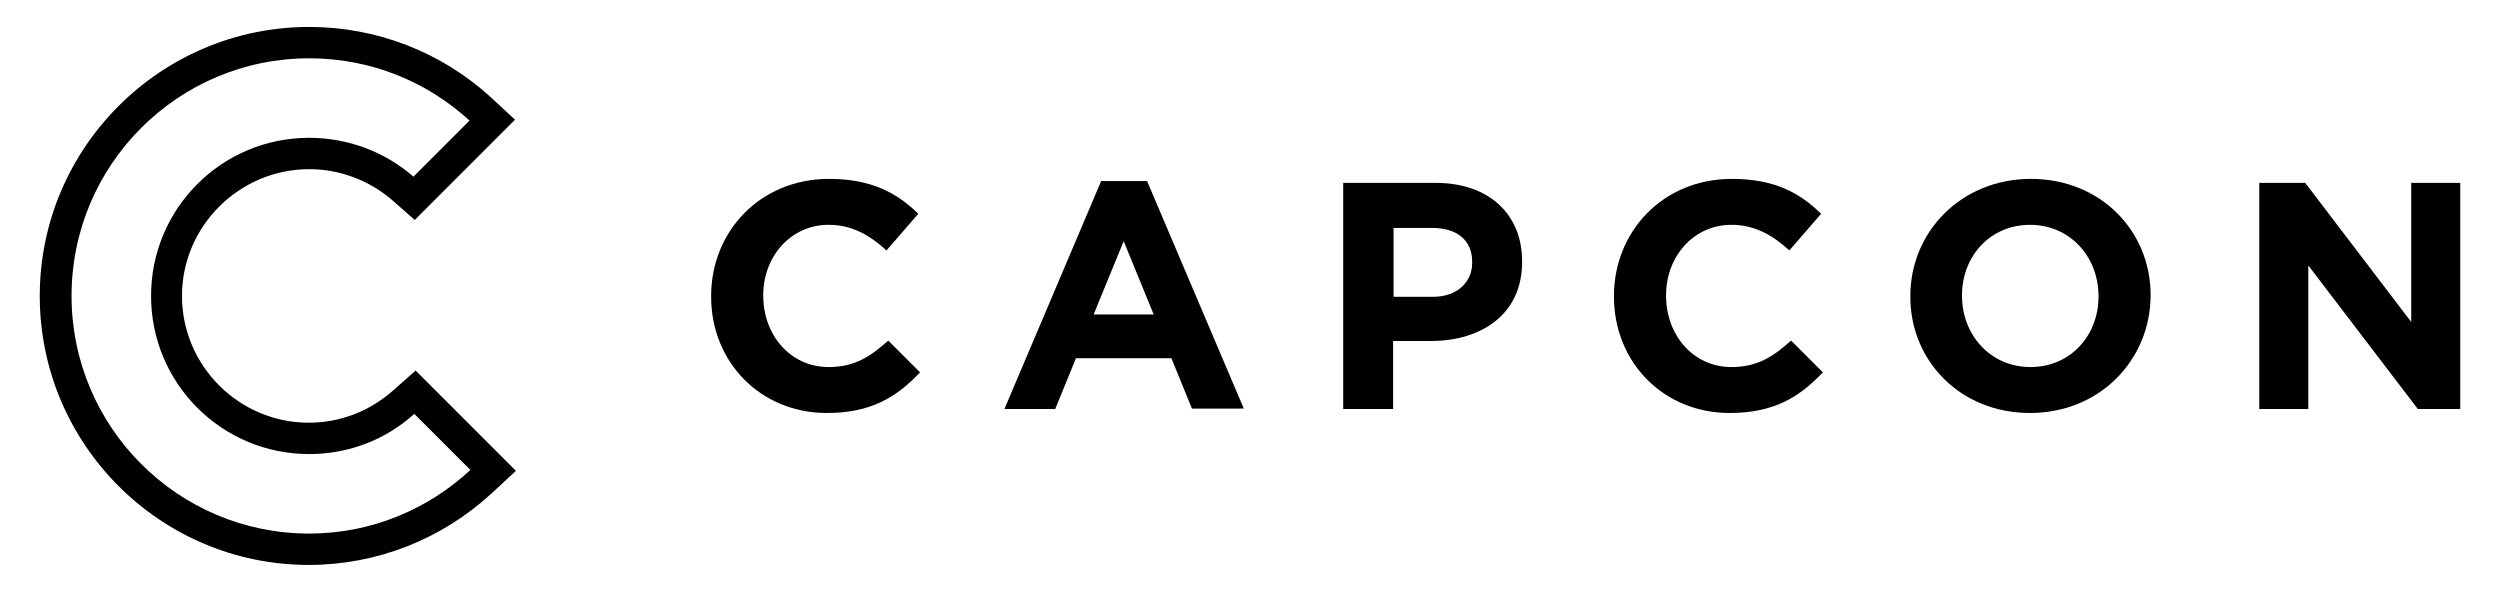
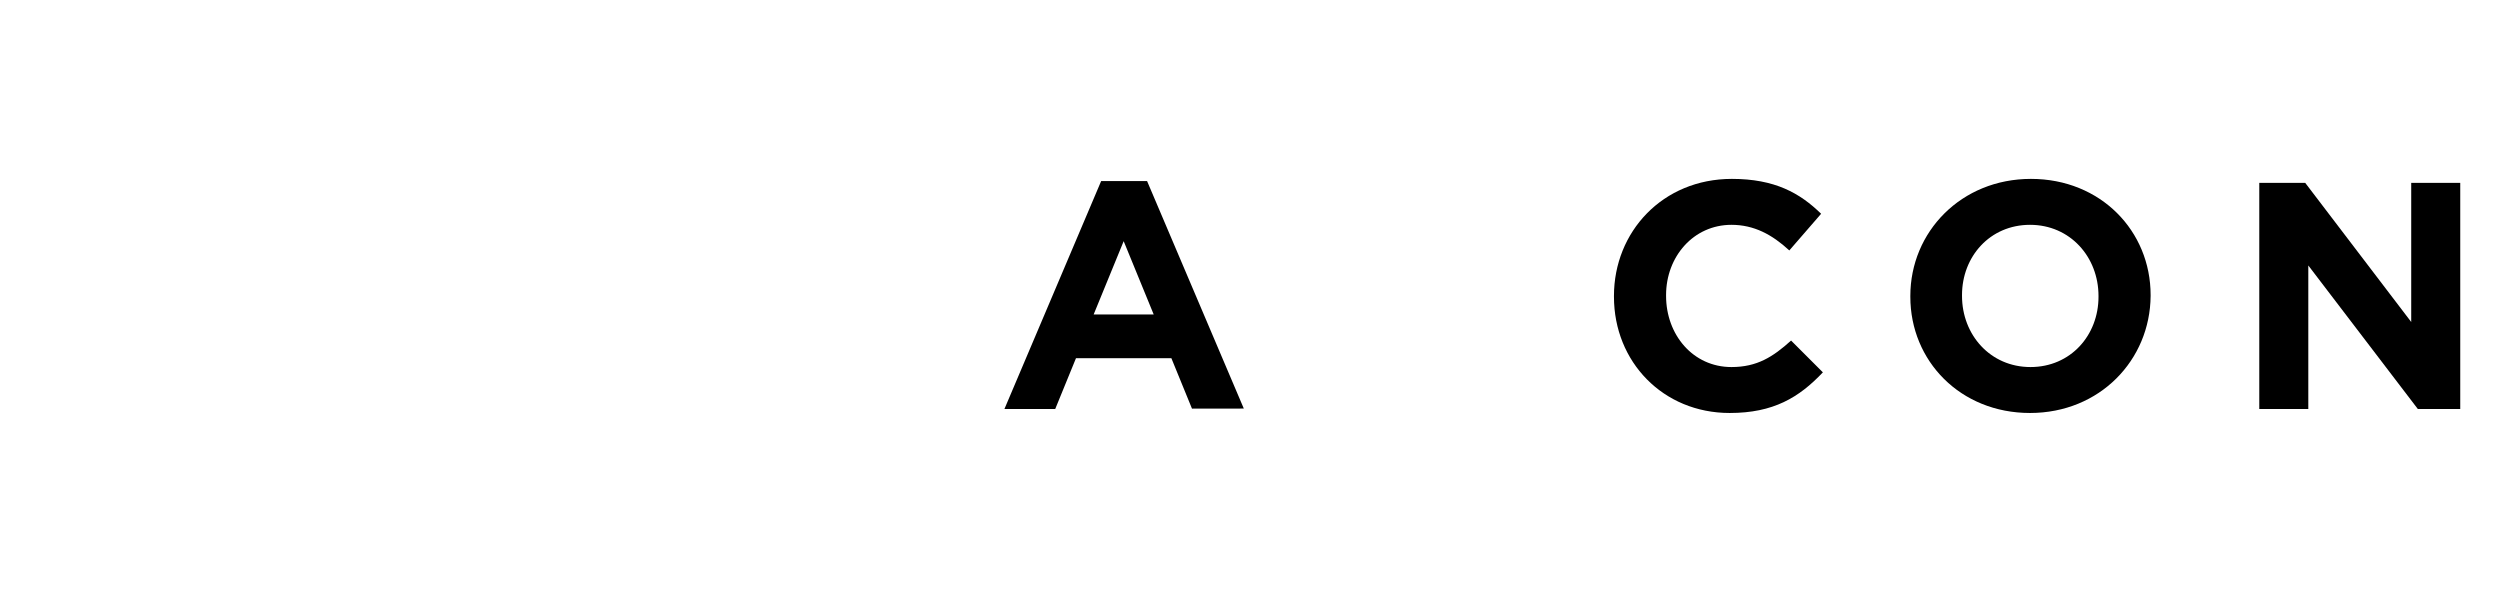
<svg xmlns="http://www.w3.org/2000/svg" version="1.1" id="Layer_1" x="0px" y="0px" viewBox="0 0 566 134" style="enable-background:new 0 0 566 134;" xml:space="preserve">
  <g>
    <g>
-       <path d="M187.2,93.5c-15.1,0-26.2-11.6-26.2-26.3V67c0-14.5,11-26.5,26.7-26.5c9.6,0,15.4,3.2,20.2,7.9l-7.2,8.3    c-3.9-3.6-8-5.8-13.1-5.8c-8.6,0-14.8,7.2-14.8,15.9V67c0,8.8,6.1,16.1,14.8,16.1c5.8,0,9.4-2.3,13.5-6l7.2,7.2    C202.9,90,197.1,93.5,187.2,93.5z" />
      <path d="M269.9,92.6l-4.7-11.5h-21.6l-4.7,11.5h-11.5L249.3,41h10.4l21.9,51.5H269.9z M254.4,54.6l-6.8,16.6h13.6L254.4,54.6z" />
-       <path d="M324,77.2h-8.6v15.4h-11.3V41.4h20.9c12.2,0,19.6,7.2,19.6,17.7v0.1C344.7,71.1,335.4,77.2,324,77.2z M333.3,59.3    c0-5-3.5-7.7-9.1-7.7h-8.7v15.6h8.9c5.6,0,8.9-3.4,8.9-7.7V59.3z" />
      <path d="M391.6,93.5c-15.1,0-26.2-11.6-26.2-26.3V67c0-14.5,11-26.5,26.7-26.5c9.7,0,15.4,3.2,20.2,7.9l-7.2,8.3    c-3.9-3.6-8-5.8-13.1-5.8c-8.6,0-14.8,7.2-14.8,15.9V67c0,8.8,6.1,16.1,14.8,16.1c5.8,0,9.4-2.3,13.5-6l7.2,7.2    C407.3,90,401.5,93.5,391.6,93.5z" />
      <path d="M459.6,93.5c-15.8,0-27.1-11.8-27.1-26.3V67c0-14.5,11.5-26.5,27.3-26.5s27.1,11.8,27.1,26.3V67    C486.8,81.5,475.4,93.5,459.6,93.5z M475.1,67c0-8.8-6.4-16.1-15.5-16.1s-15.4,7.2-15.4,15.9V67c0,8.8,6.4,16.1,15.5,16.1    c9.1,0,15.4-7.2,15.4-15.9V67z" />
      <path d="M547.4,92.6l-24.8-32.5v32.5h-11.1V41.4h10.4l24,31.5V41.4H557v51.2H547.4z" />
    </g>
-     <path d="M94.1,83.9l-5.1,4.5c-5.3,4.7-12,7.3-19.1,7.3c-15.8,0-28.7-12.9-28.7-28.7S54.2,38.3,70,38.3c6.9,0,13.6,2.5,18.9,7.1   l5,4.4l22.7-22.7l-5.5-5.1C99.8,11.7,85.2,6.1,70,6.1C36.4,6.1,9,33.4,9,67s27.3,60.9,60.9,60.9c15.4,0,30.1-5.8,41.4-16.2l5.5-5.1   L94.1,83.9z M70,120.8c-29.7,0-53.8-24.1-53.8-53.8S40.3,13.2,70,13.2c14,0,26.7,5.3,36.3,14.1L93.6,40C87.3,34.5,79,31.2,70,31.2   c-19.8,0-35.8,16-35.8,35.8s16,35.8,35.8,35.8c9.2,0,17.5-3.4,23.8-9.1l12.7,12.7C96.9,115.3,84.1,120.8,70,120.8z" />
  </g>
</svg>